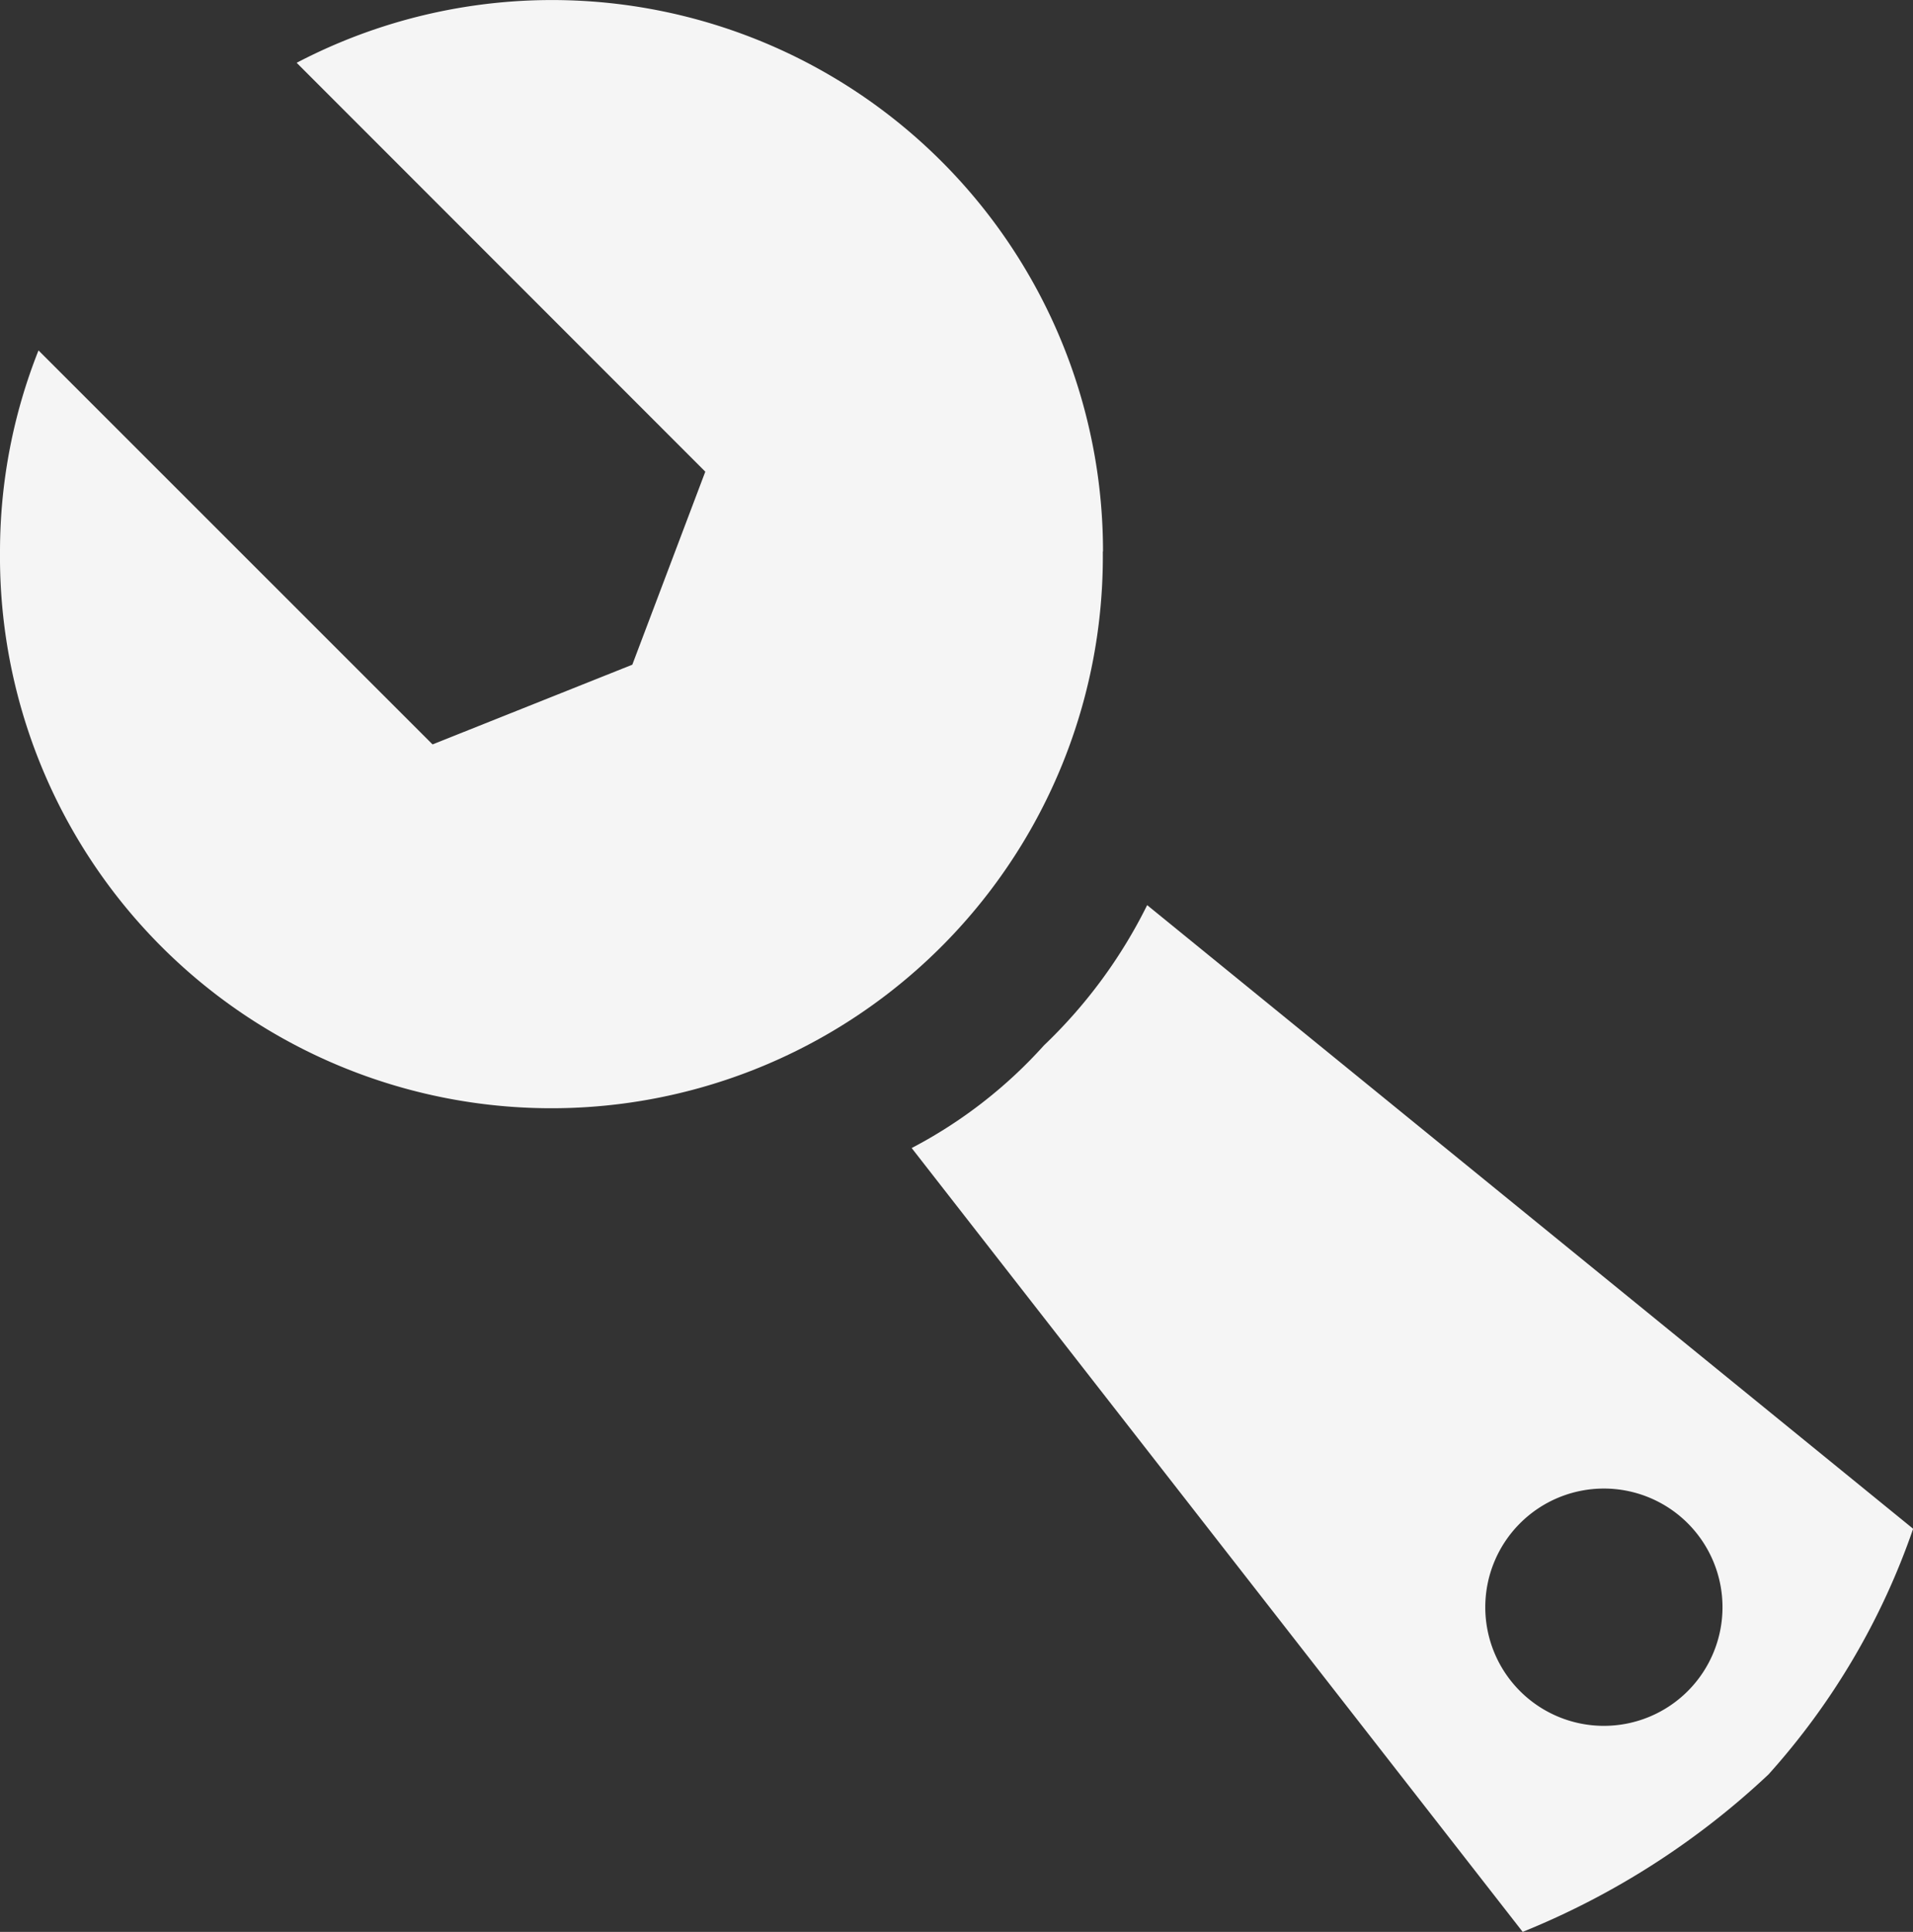
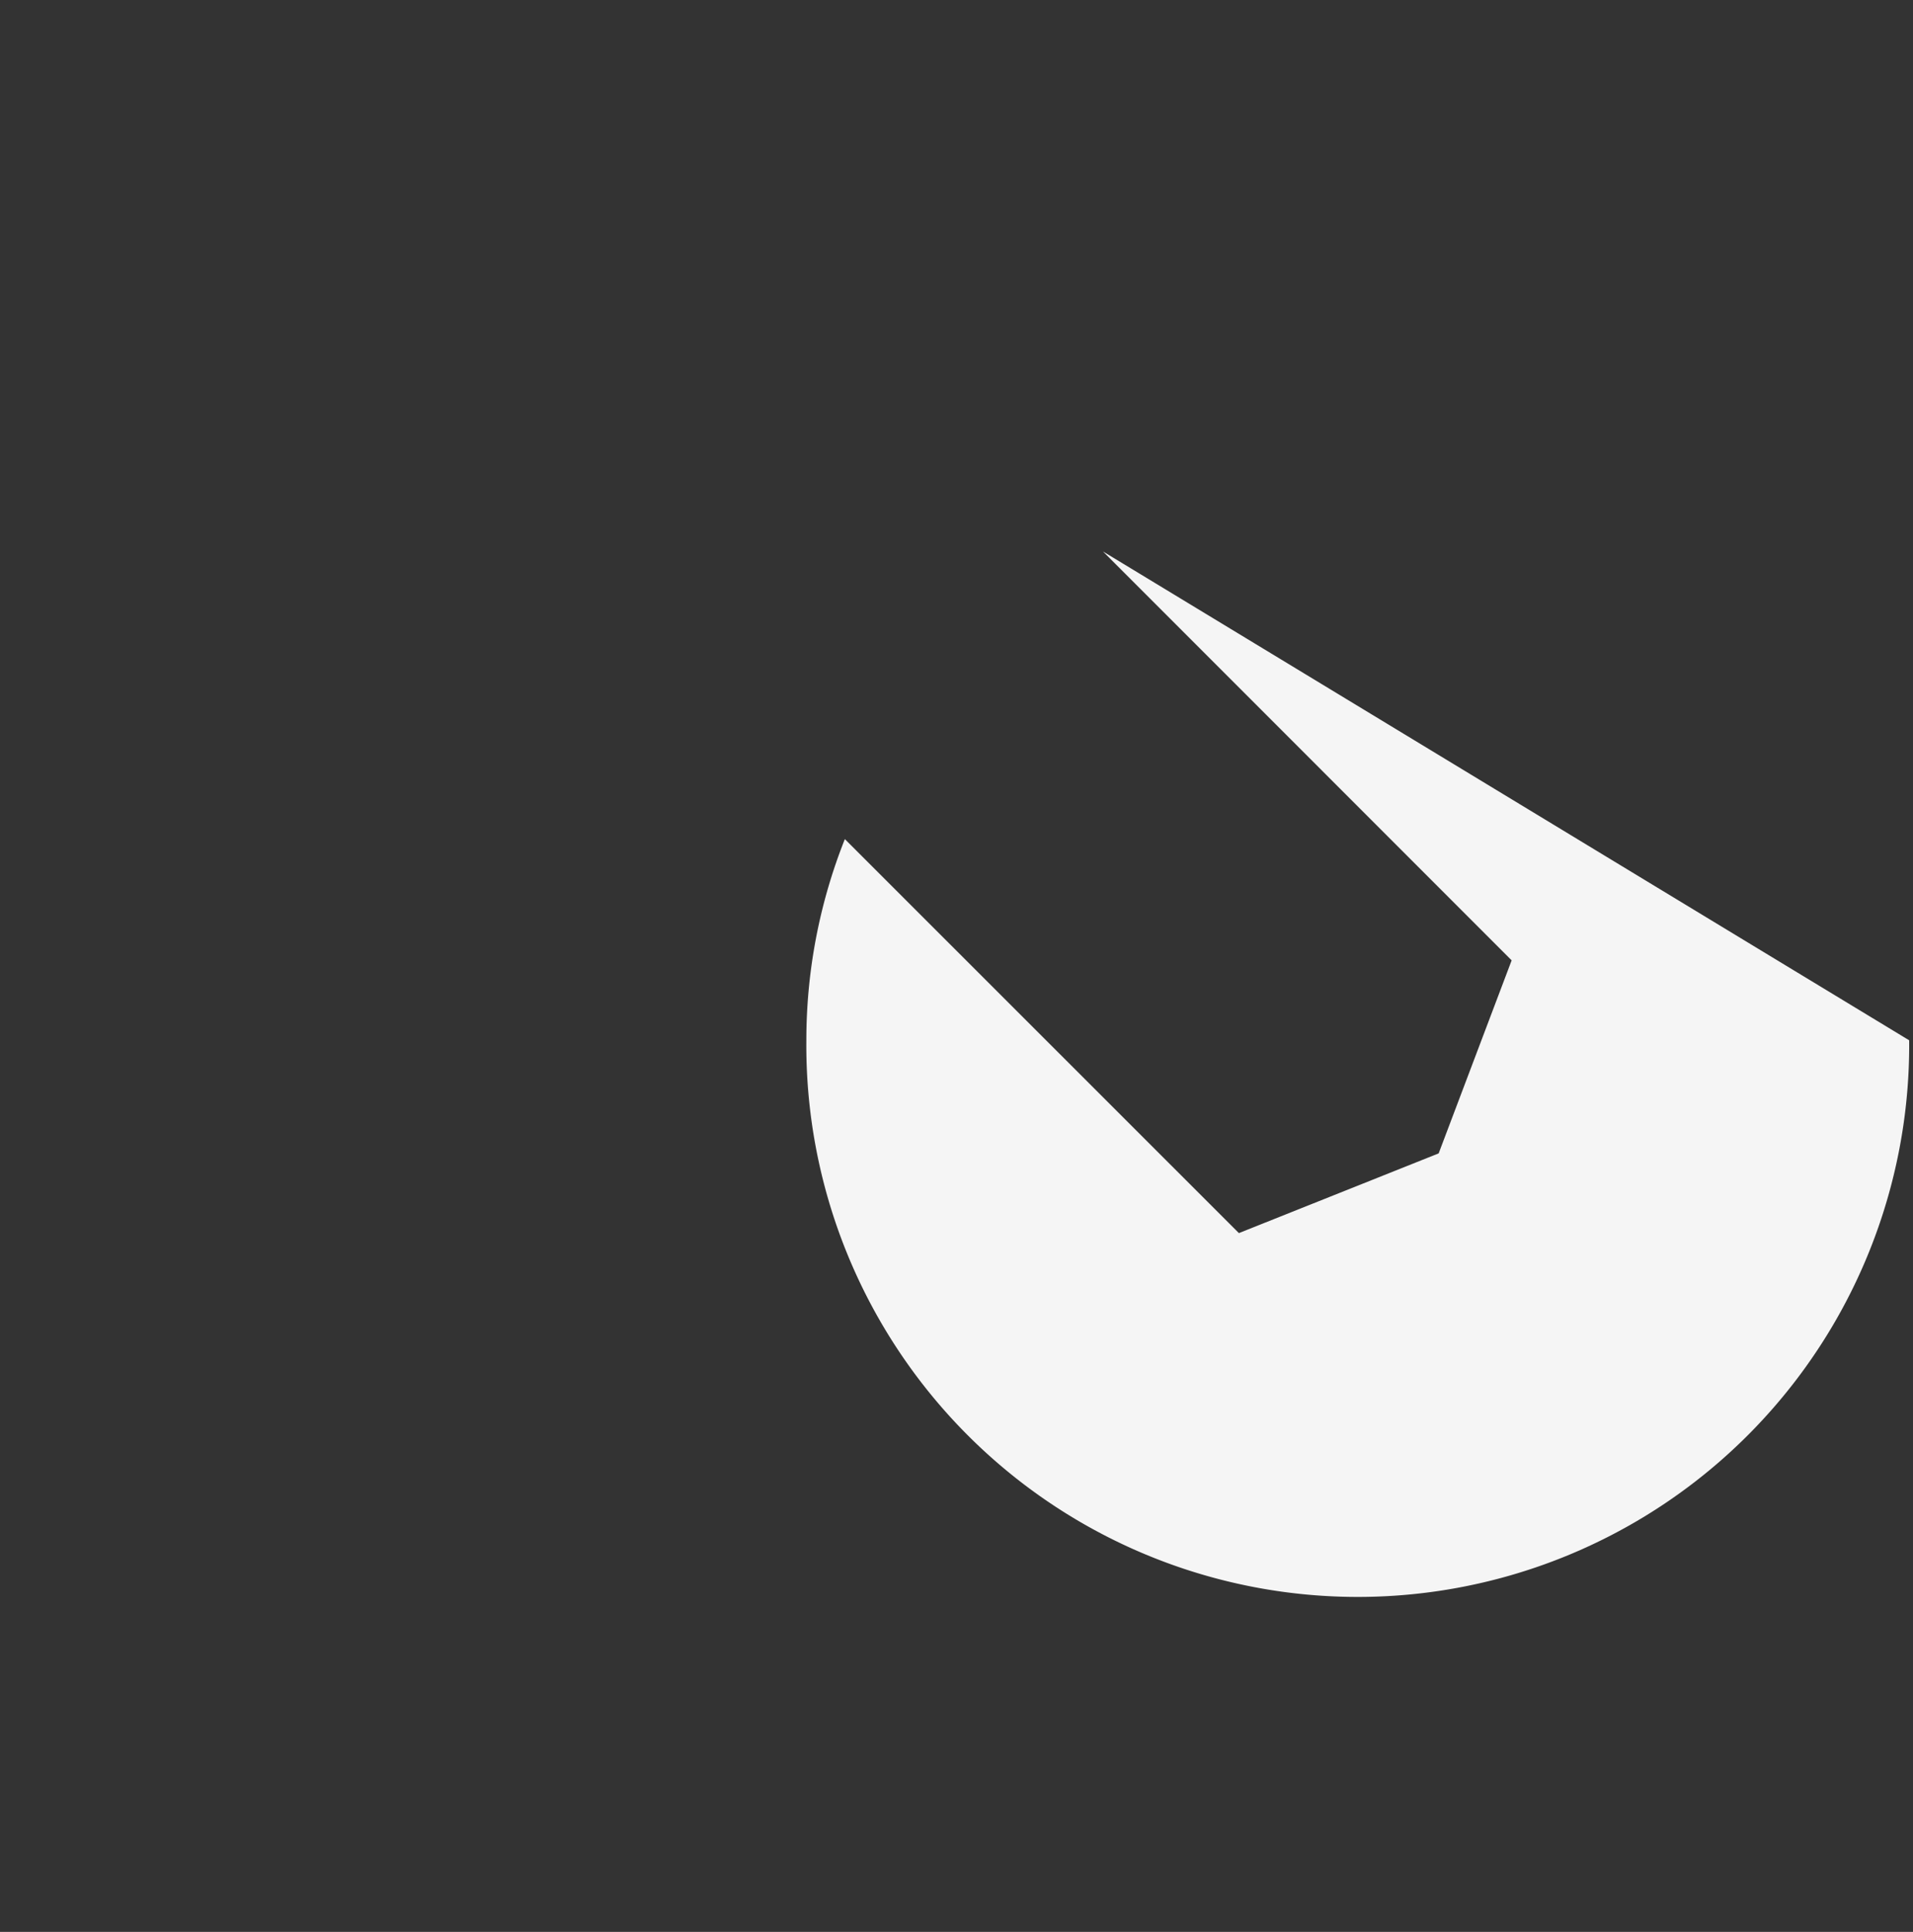
<svg xmlns="http://www.w3.org/2000/svg" width="41.935" height="42.335">
  <rect width="100%" height="100%" fill="#333333" stroke="none" />
  <g id="Group_51" data-name="Group 51" transform="translate(-480.021 -560.924)">
    <g id="Group_50" data-name="Group 50" fill="#f5f5f5">
-       <path id="Path_40" data-name="Path 40" d="M504.2 573.009a12.079 12.079 0 00-17.676-10.709l8.958 8.96-1.6 4.23-4.379 1.747-8.638-8.634a11.938 11.938 0 00-.844 4.409 12.088 12.088 0 1024.175 0z" />
-       <path id="Path_41" data-name="Path 41" d="M502.906 583.832a10.34 10.34 0 01-2.9 2.25l13.394 17.177a17.362 17.362 0 005.389-3.451 15.69 15.69 0 003.17-5.383l-16.791-13.666a10.98 10.98 0 01-2.262 3.073zm12.268 9.712a2.6 2.6 0 11-2.594 2.6 2.6 2.6 0 012.594-2.6z" />
+       <path id="Path_40" data-name="Path 40" d="M504.2 573.009l8.958 8.96-1.6 4.23-4.379 1.747-8.638-8.634a11.938 11.938 0 00-.844 4.409 12.088 12.088 0 1024.175 0z" />
    </g>
  </g>
</svg>